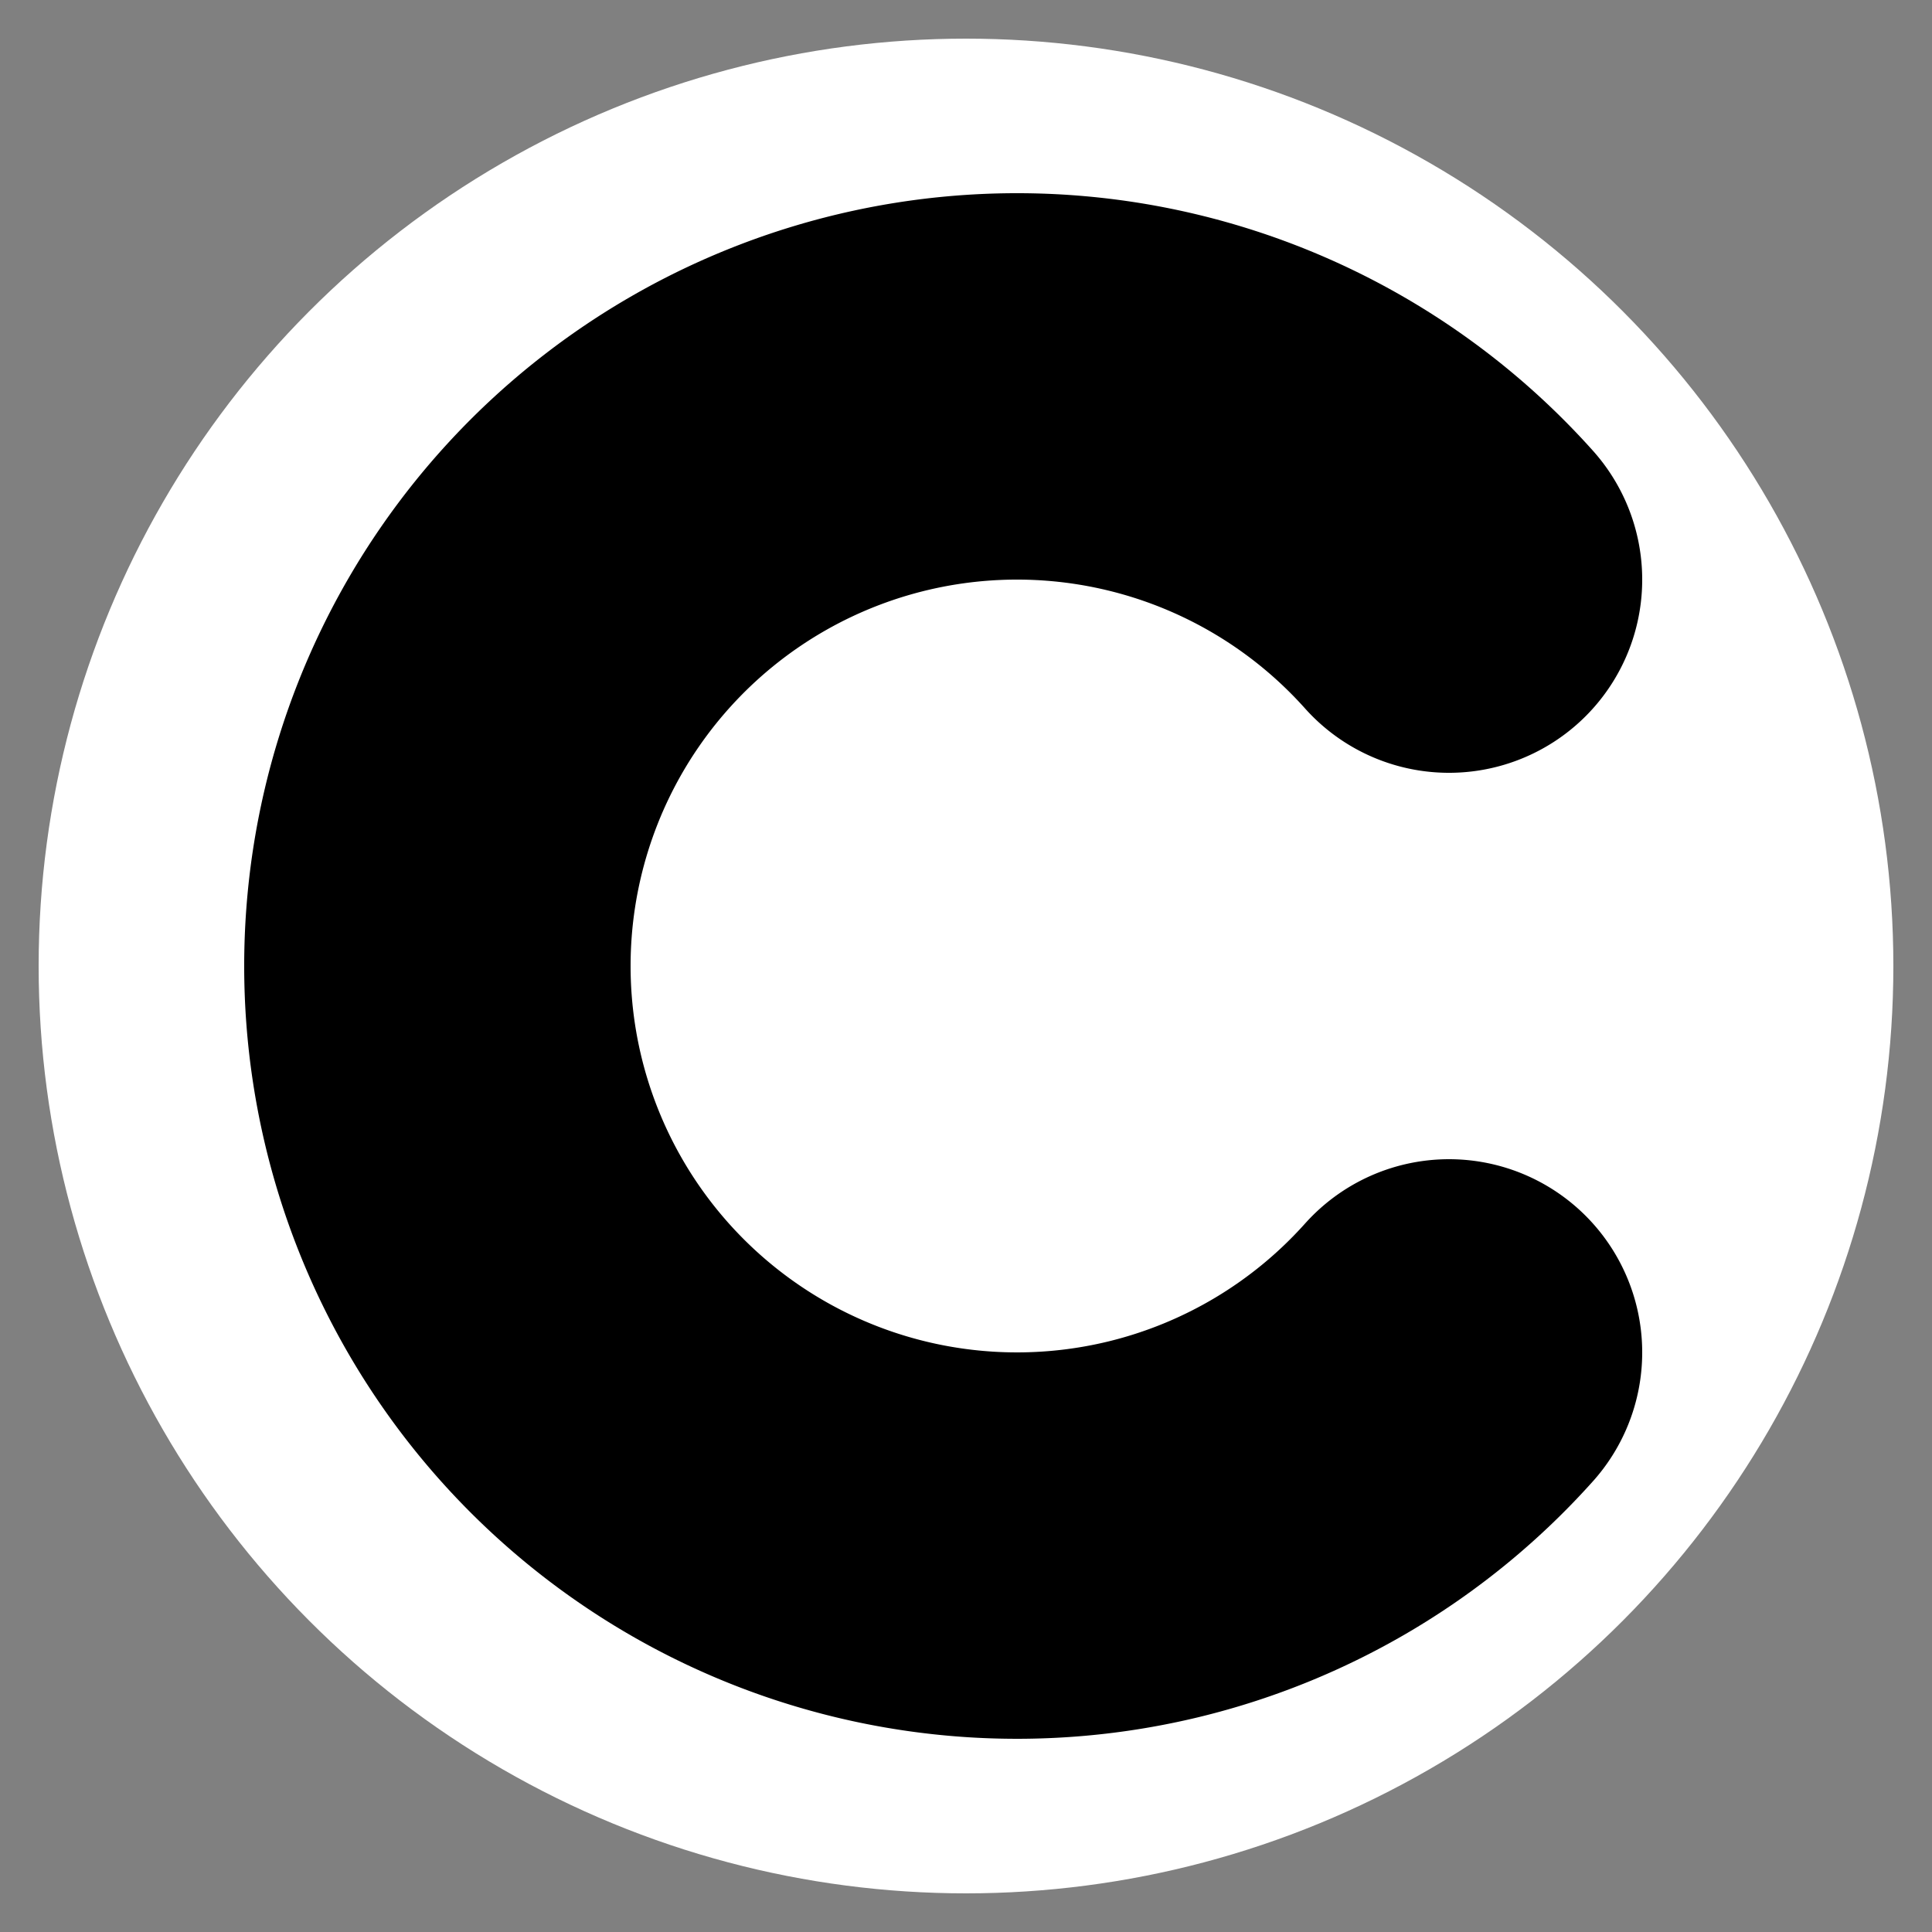
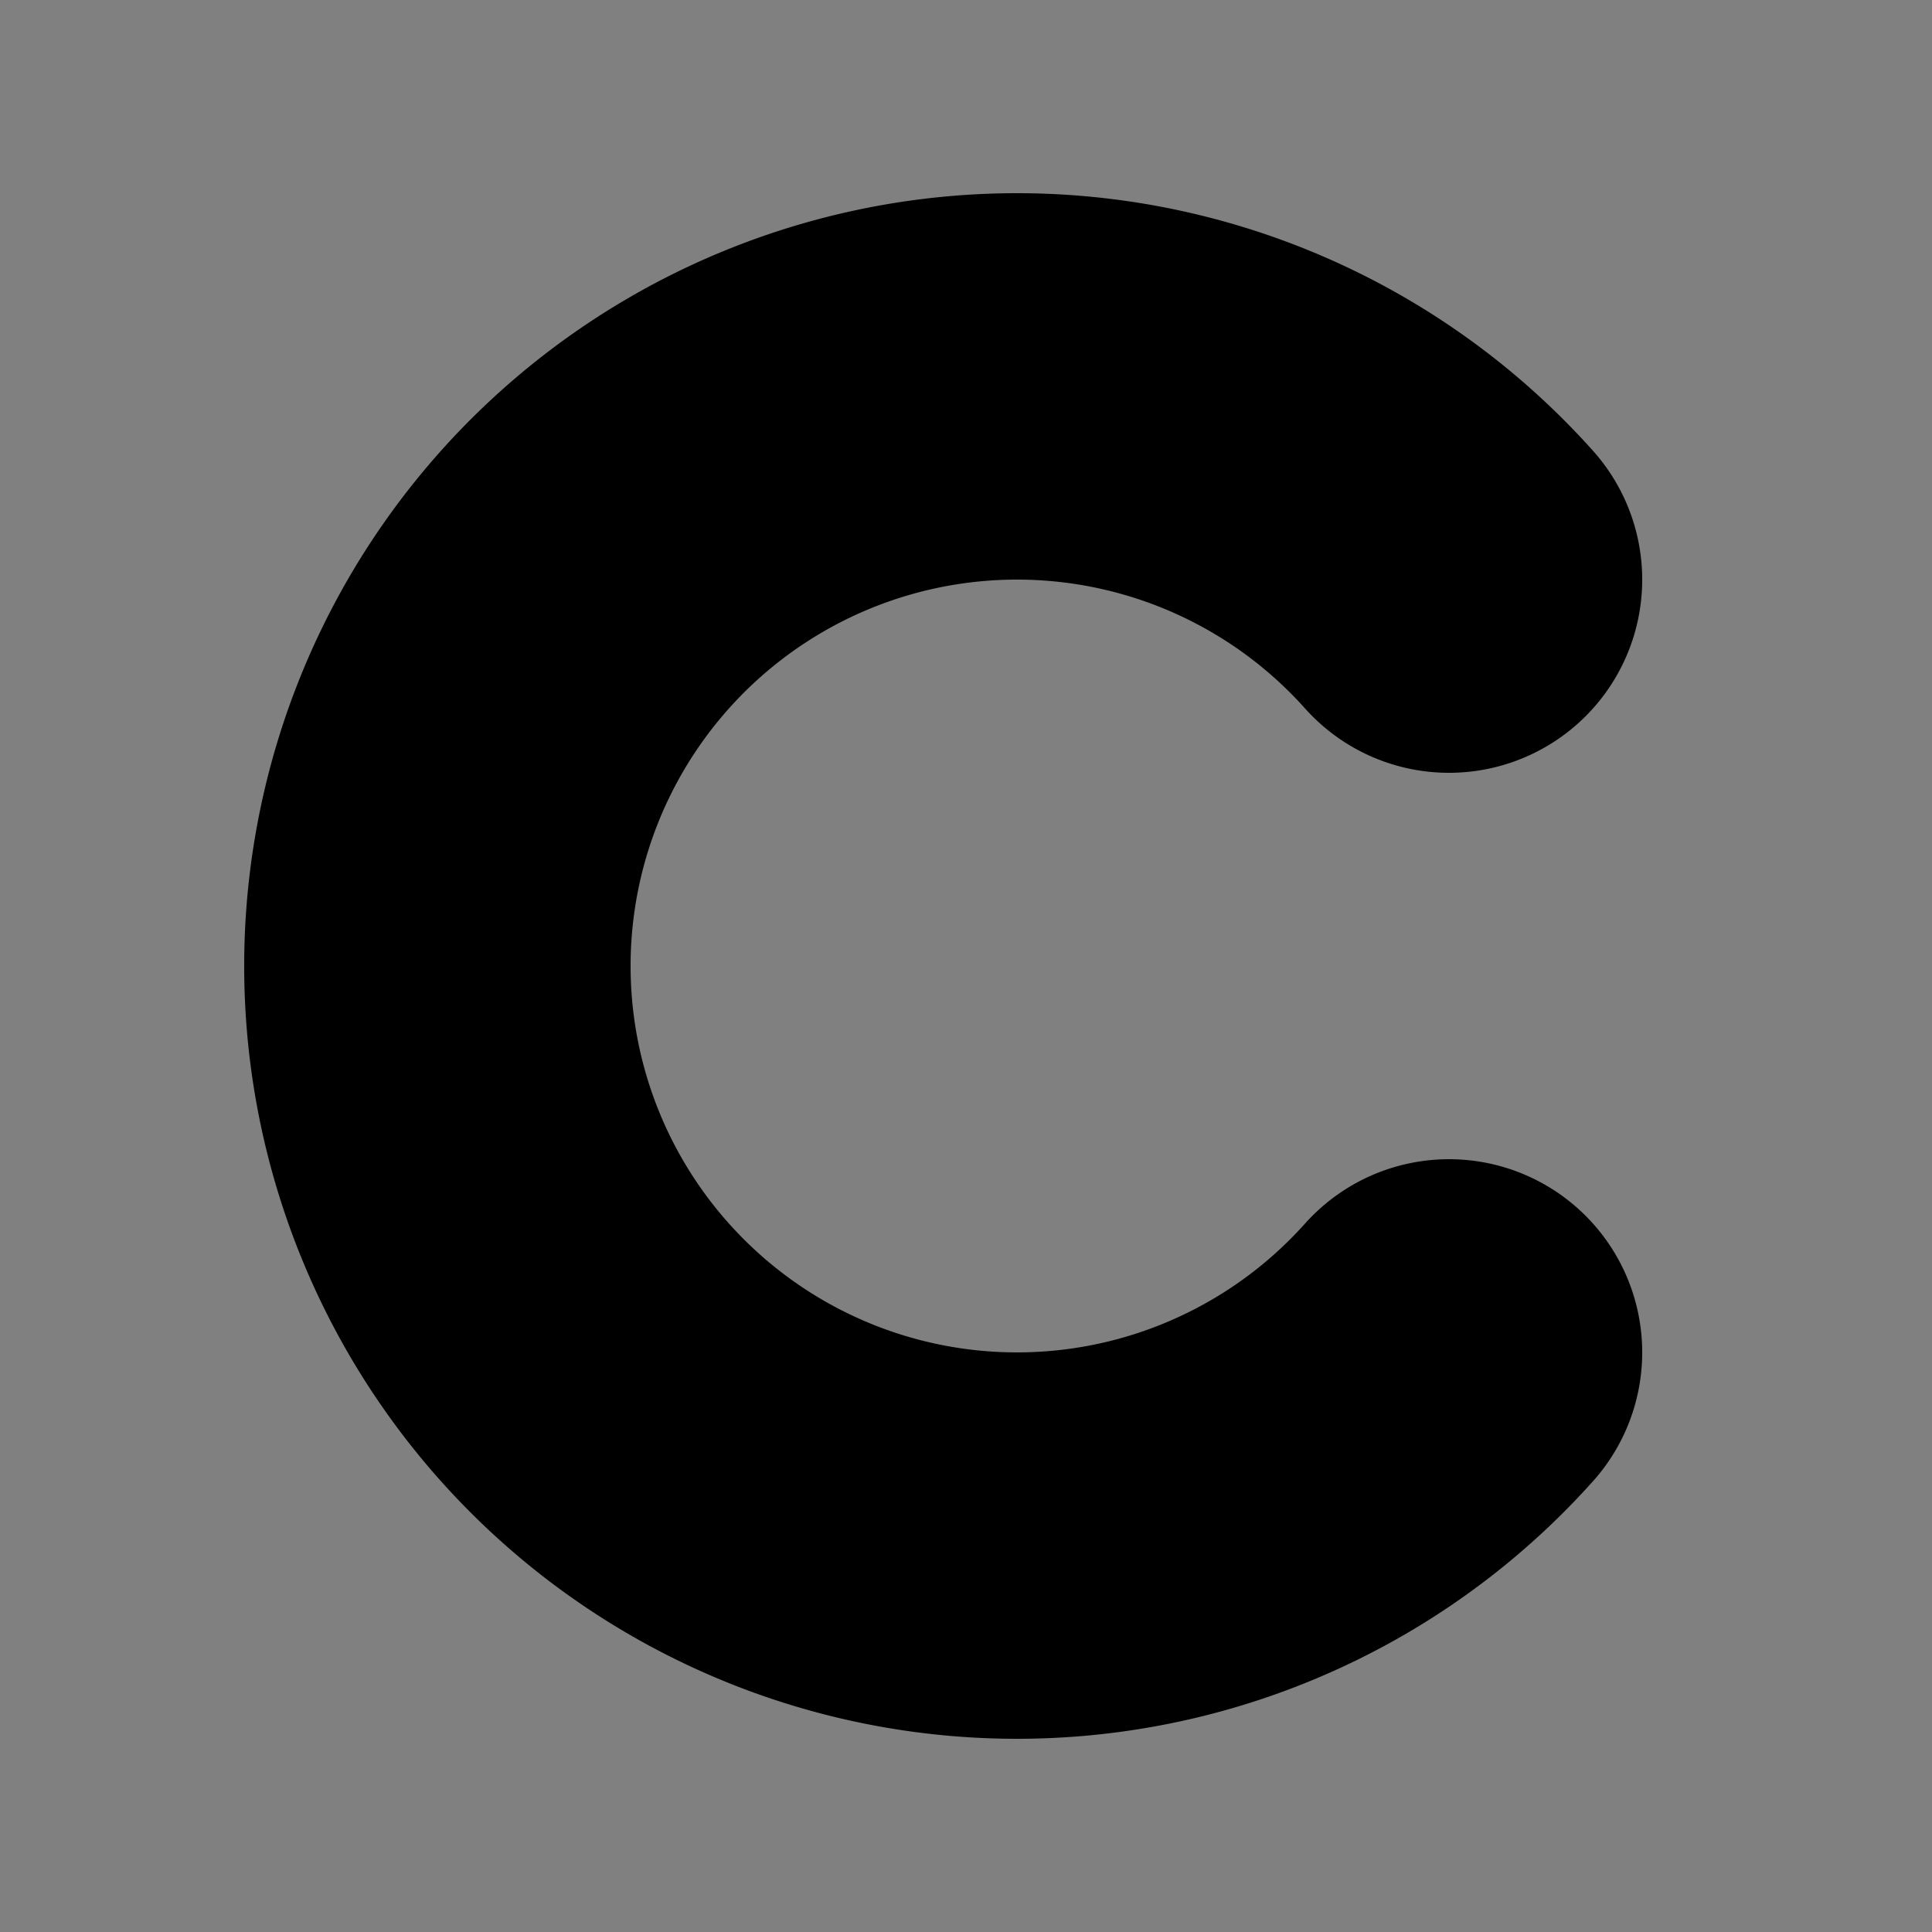
<svg xmlns="http://www.w3.org/2000/svg" width="600" height="600" viewBox="0 0 600 600">
  <rect x="0" y="0" width="600" height="600" fill="#808080" stroke="none" />
-   <circle cx="300" cy="300" r="288" fill="white" />
  <path d="M450 180 A 180 180 0 1 0 450 420" stroke="#000000" stroke-width="120" fill="none" stroke-linecap="round" />
</svg>